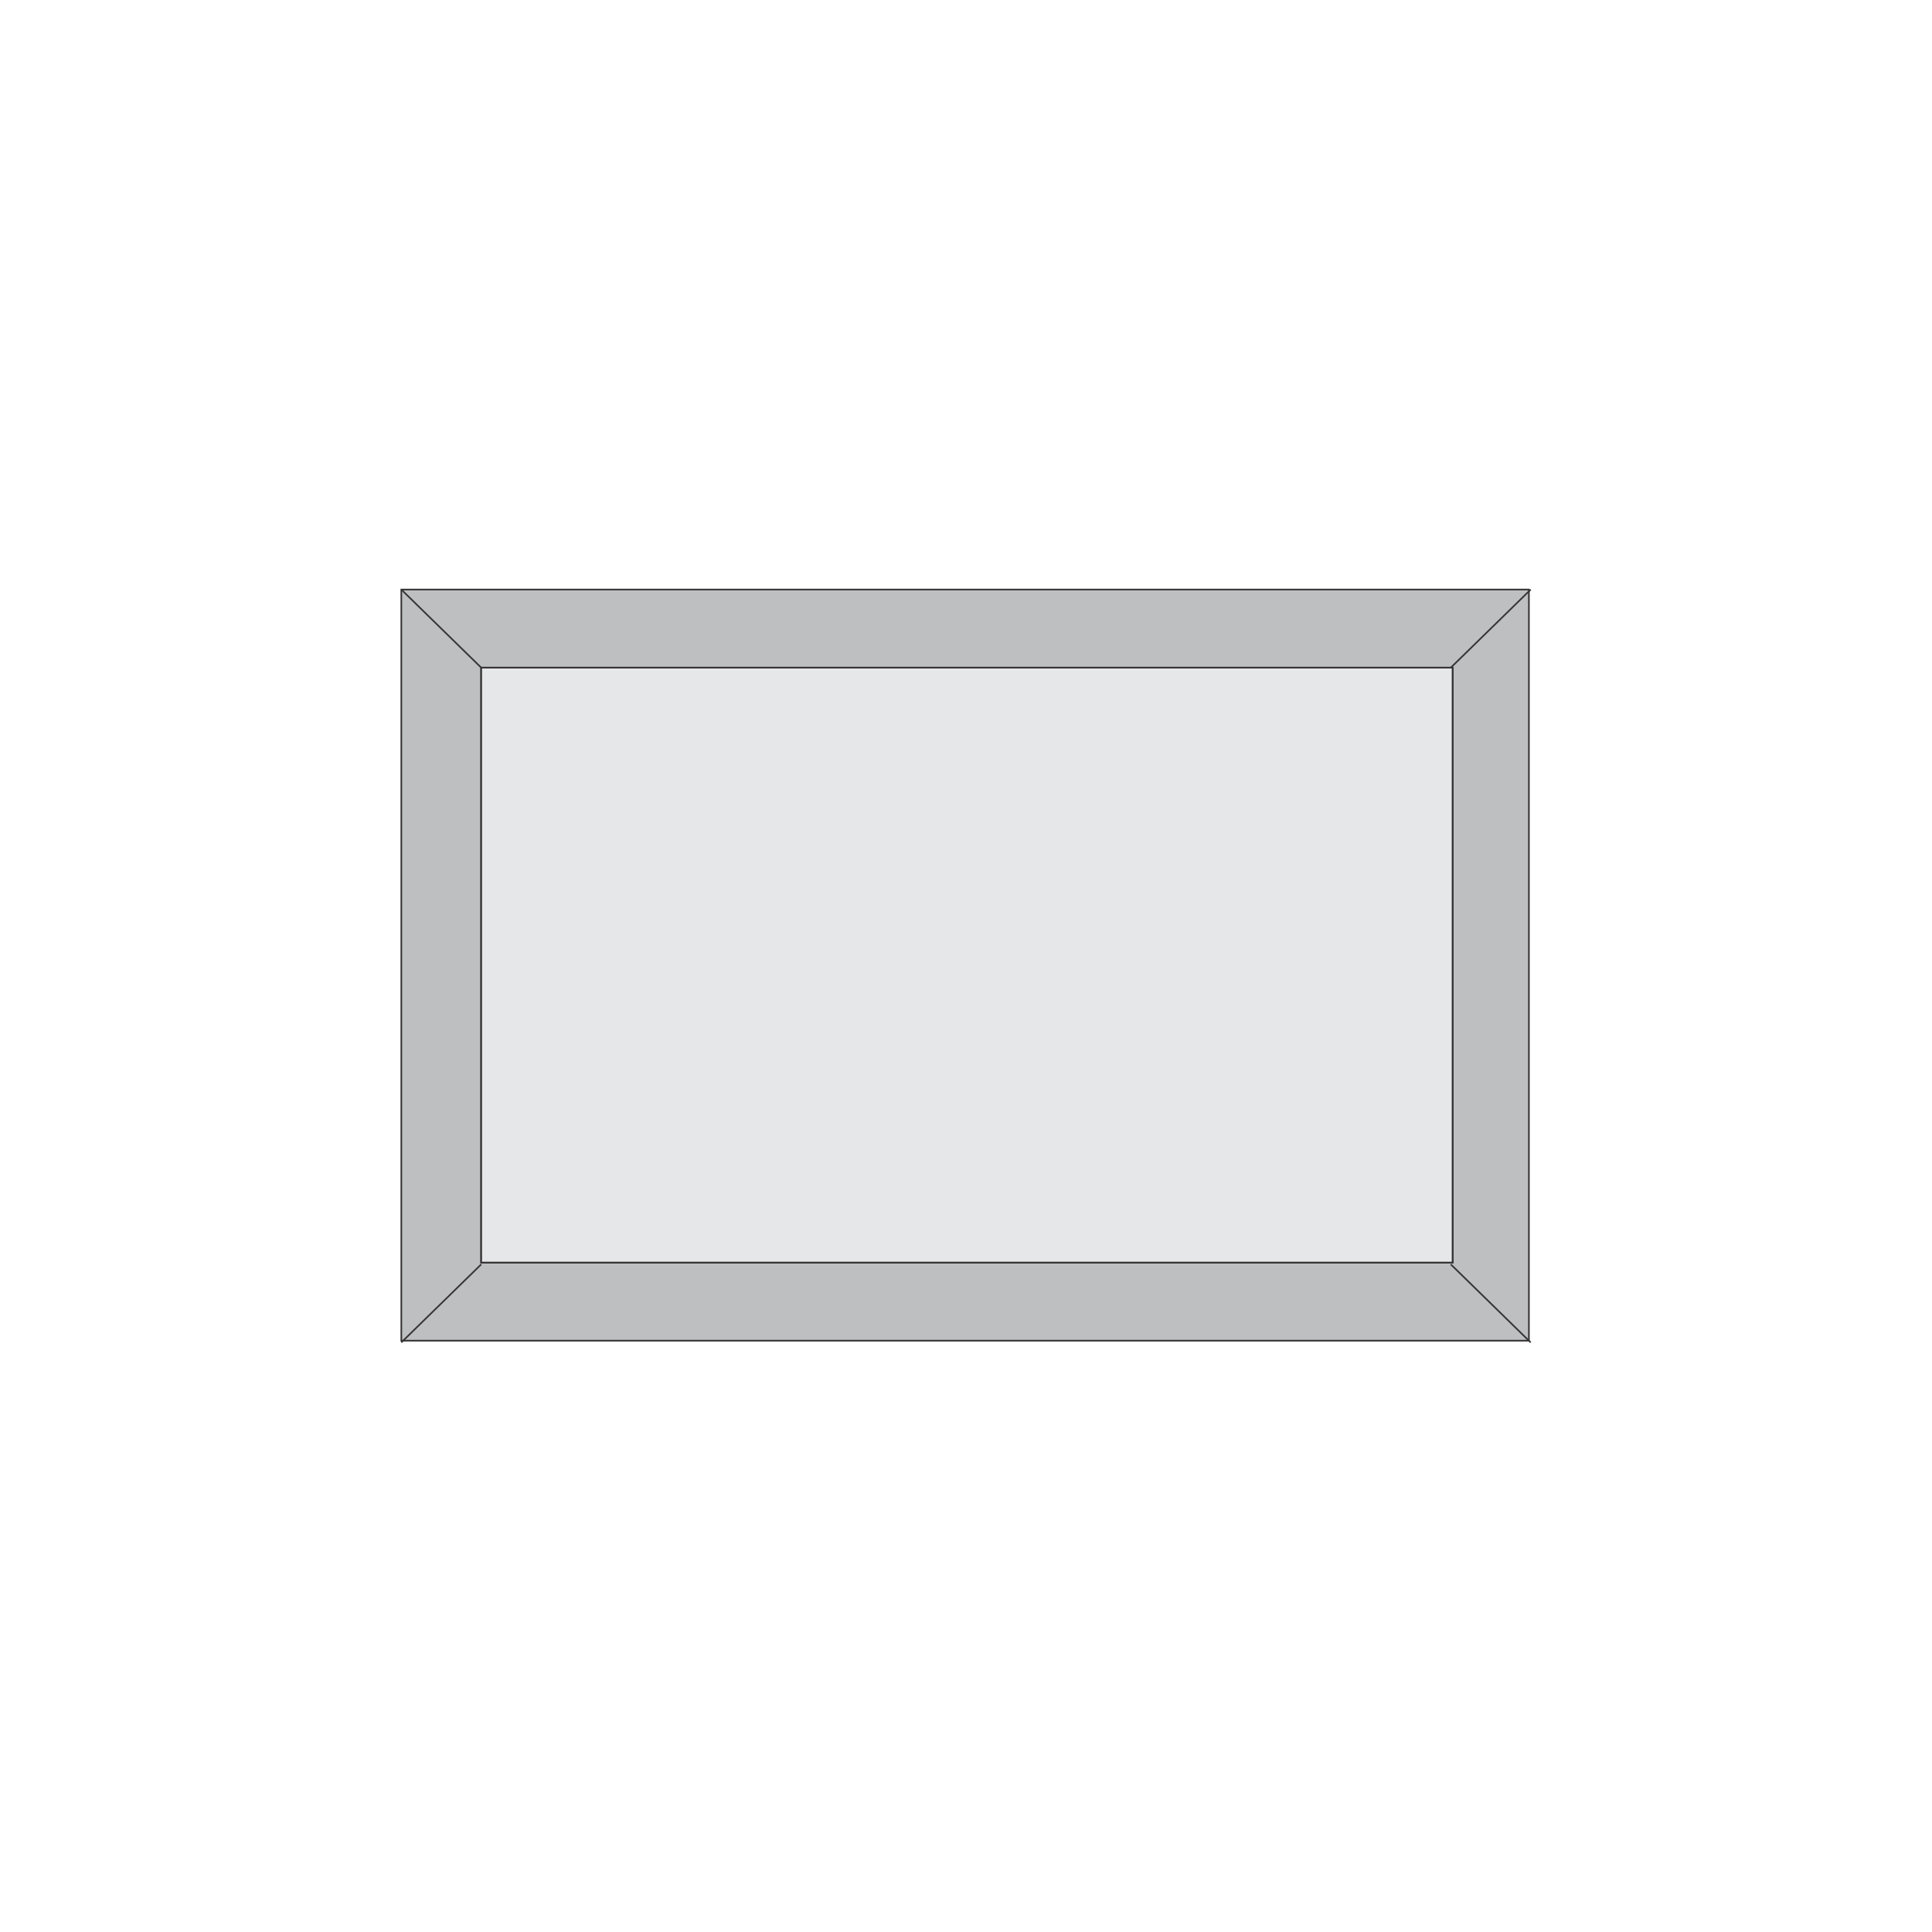
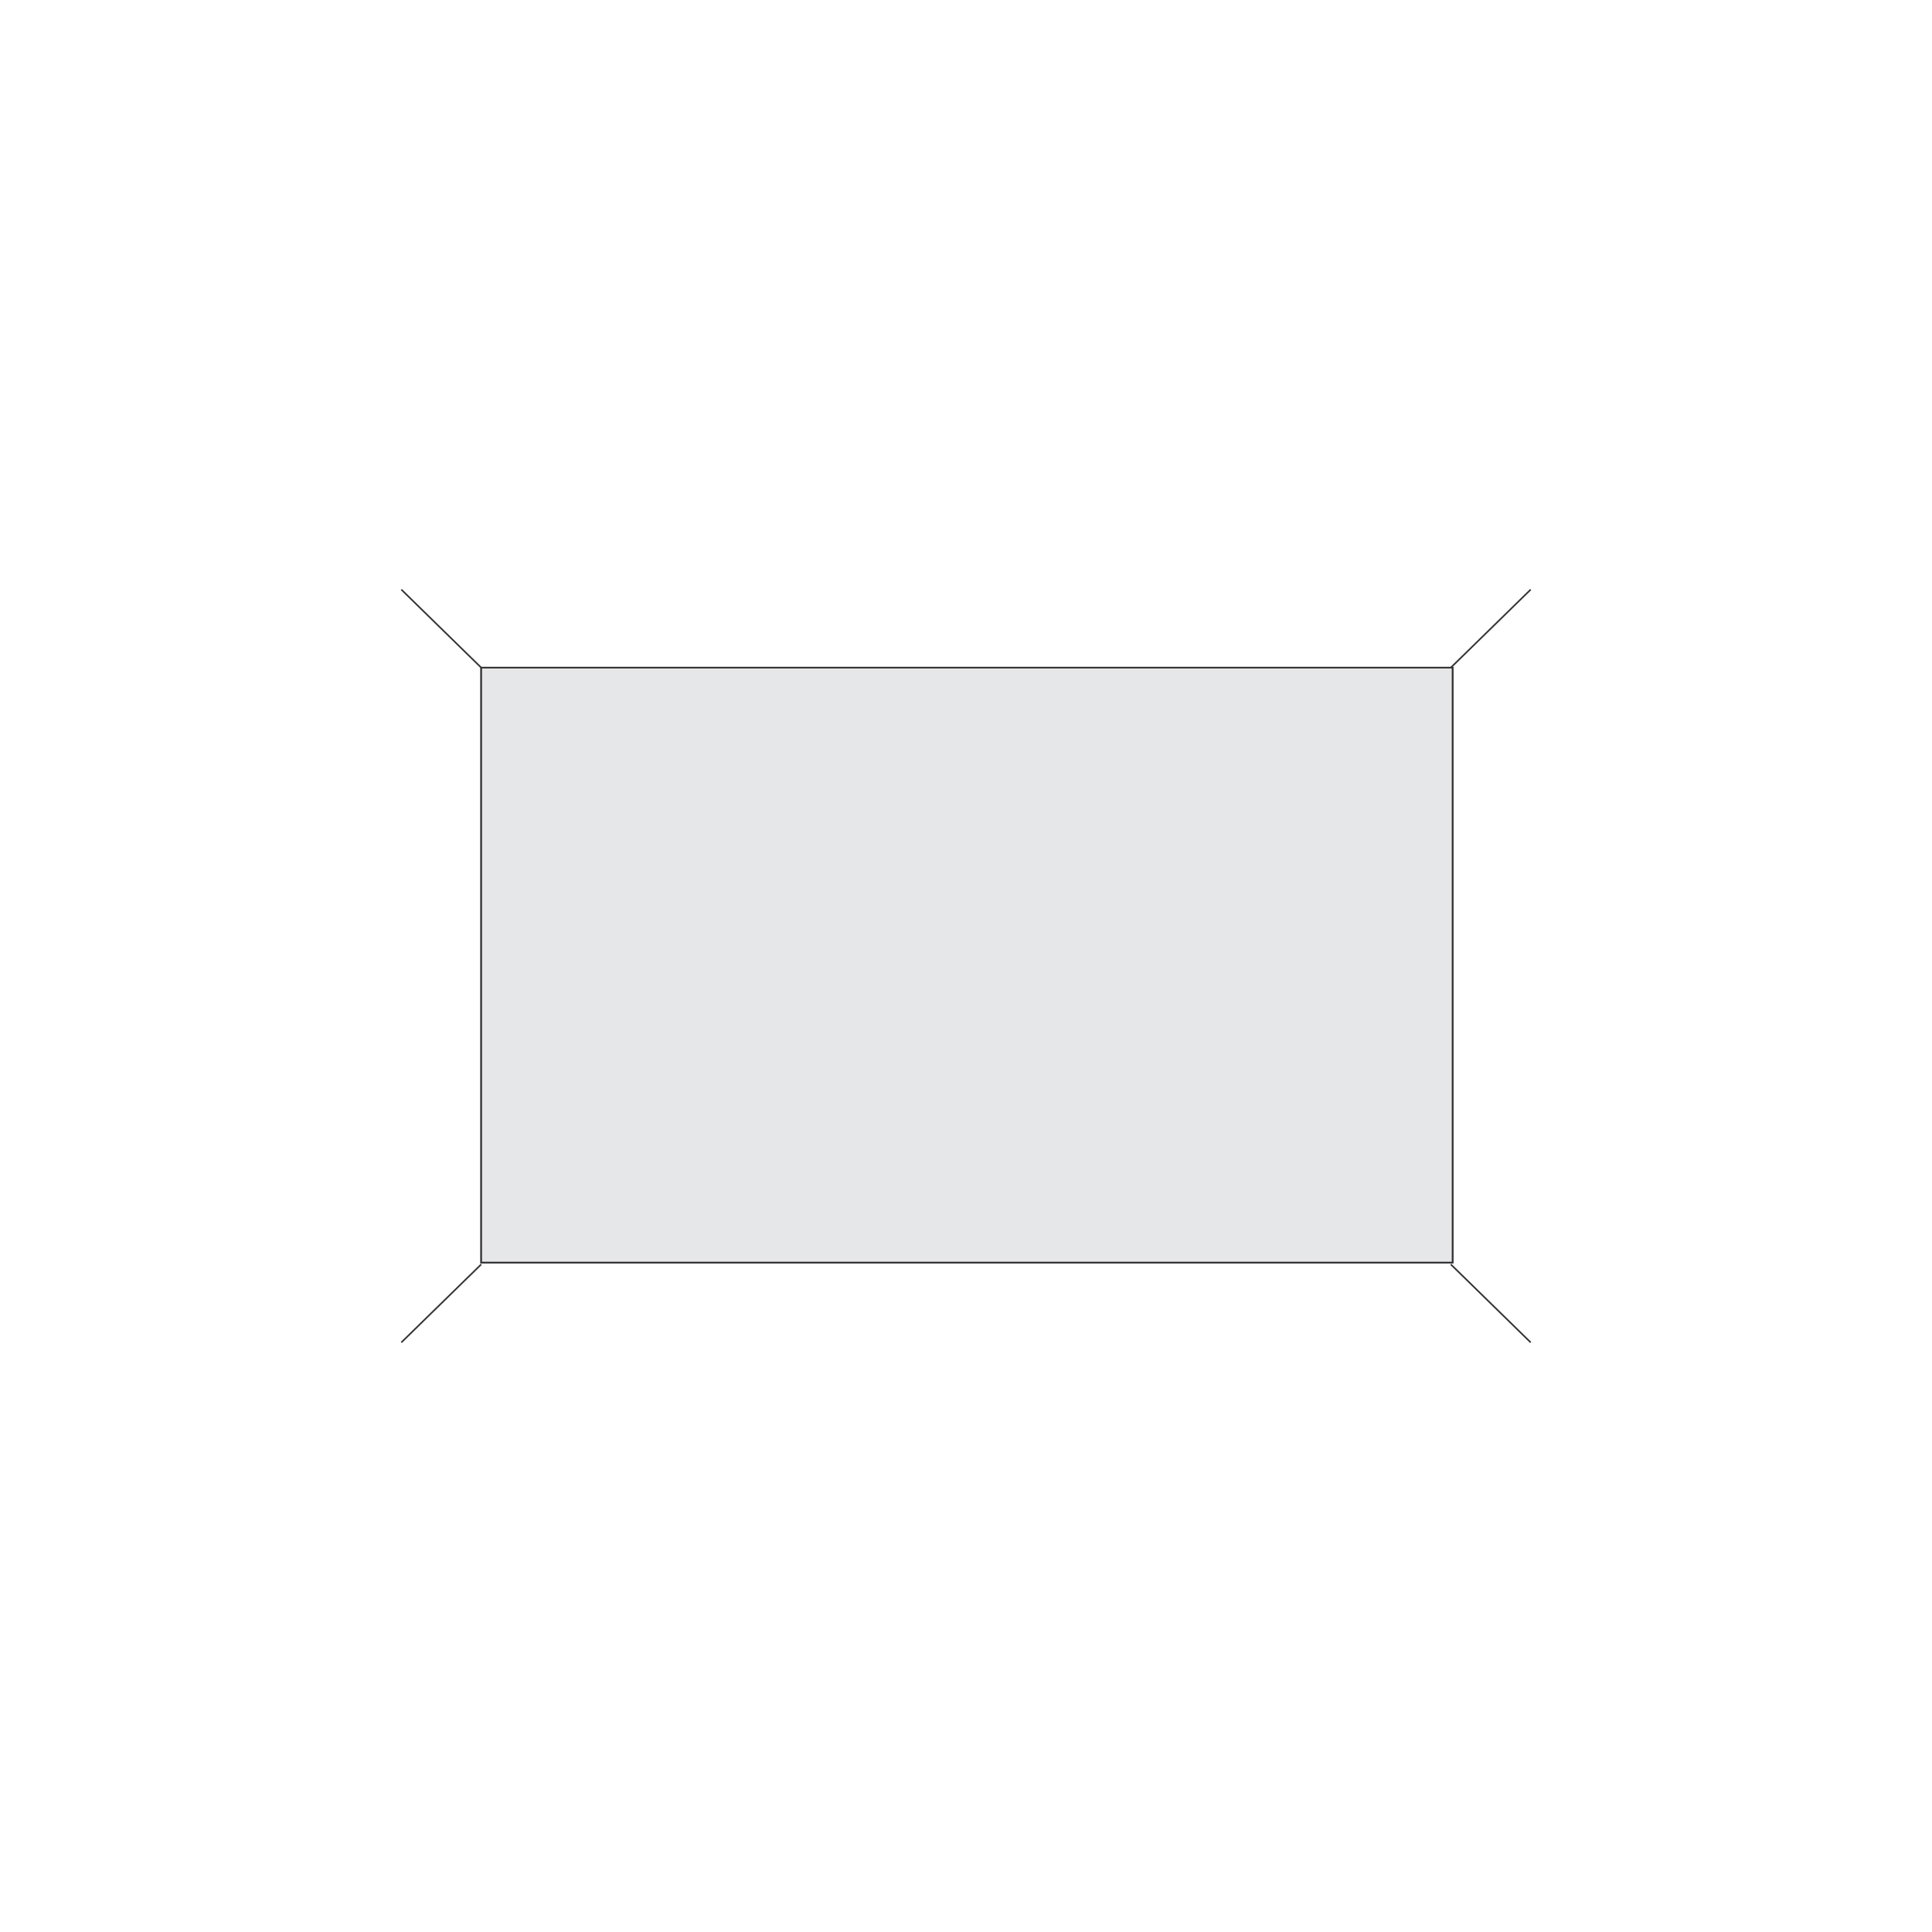
<svg xmlns="http://www.w3.org/2000/svg" xml:space="preserve" width="1069px" height="1069px" version="1.1" style="shape-rendering:geometricPrecision; text-rendering:geometricPrecision; image-rendering:optimizeQuality; fill-rule:evenodd; clip-rule:evenodd" viewBox="0 0 1088 1088">
  <defs>
    <style type="text/css">
   
    .str0 {stroke:#373435;stroke-width:0.916}
    .str1 {stroke:black;stroke-width:0.916}
    .fil0 {fill:none}
    .fil2 {fill:#E6E7E8}
    .fil1 {fill:#BDBFC1}
   
  </style>
  </defs>
  <g id="Layer_x0020_1">
    <rect class="fil0" width="1088" height="1088" />
    <polygon class="fil0" points="0,0 1088,0 1088,1088 0,1088 " />
    <g id="_2663048667408">
      <g>
-         <rect class="fil1 str0" x="226" y="332" width="635" height="423" />
        <rect class="fil1 str1" x="271" y="376" width="547" height="335" />
        <line class="fil0 str0" x1="226" y1="332" x2="271" y2="376" />
        <line class="fil0 str0" x1="862" y1="332" x2="817" y2="376" />
        <line class="fil0 str0" x1="862" y1="756" x2="817" y2="712" />
        <line class="fil0 str0" x1="271" y1="712" x2="226" y2="756" />
      </g>
      <rect class="fil2 str0" x="271" y="376" width="547" height="335" />
    </g>
  </g>
</svg>